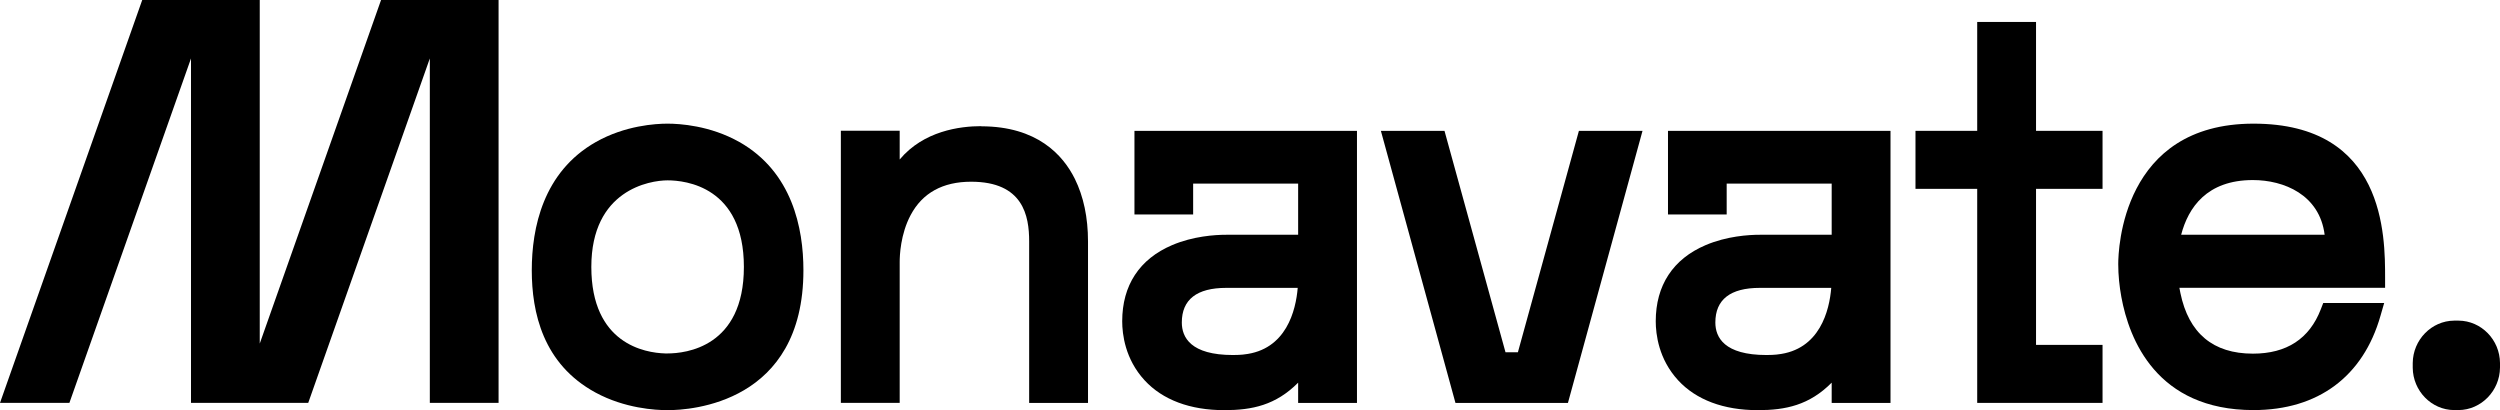
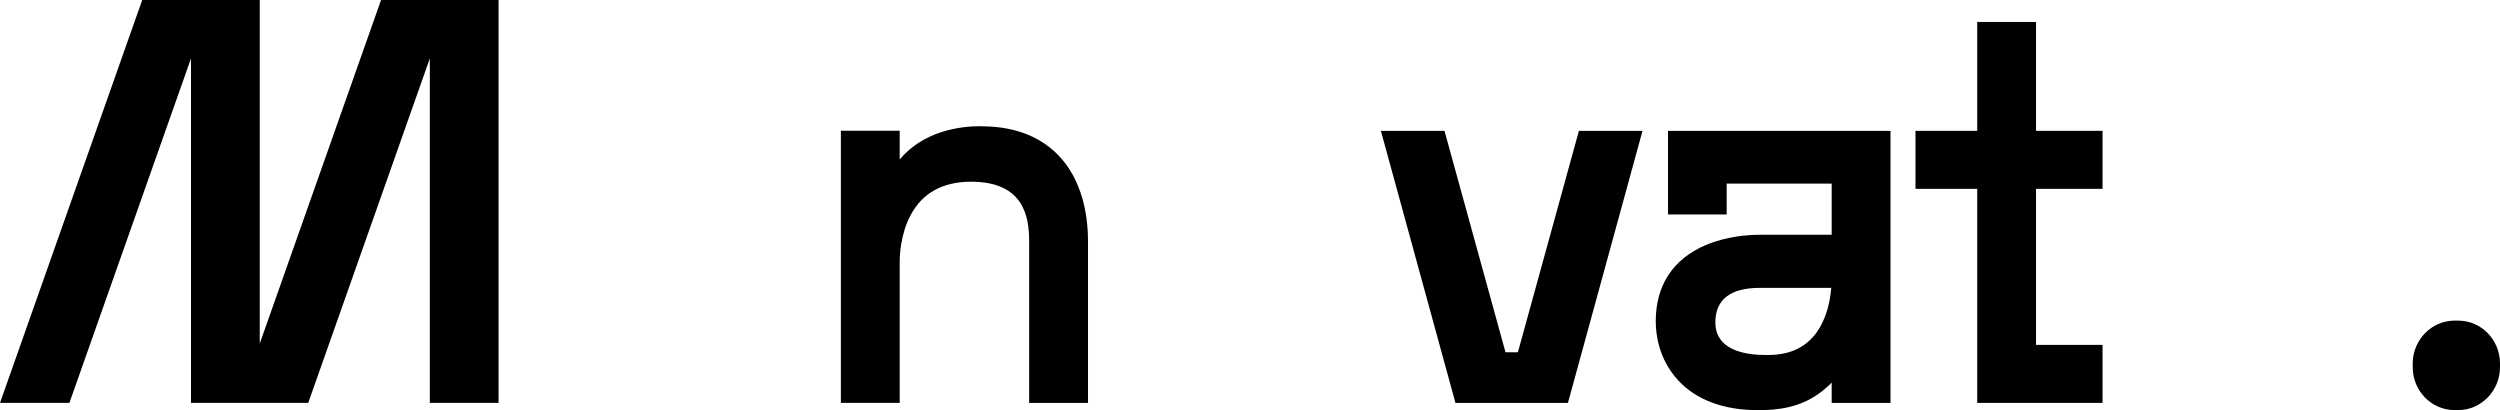
<svg xmlns="http://www.w3.org/2000/svg" width="128" height="21" viewBox="0 0 128 21" fill="none">
  <path d="M22.007 0H19.51L13.299 17.591V0H10.834H9.779H7.282L0 20.628H3.553L9.779 2.992V20.628H13.299H15.781L22.007 2.992V20.628H25.527V0H23.063H22.007Z" fill="black" />
-   <path d="M37.853 7.27C36.354 6.423 34.787 6.331 34.178 6.331C33.569 6.331 32.009 6.423 30.51 7.27C27.797 8.807 27.227 11.688 27.227 13.837C27.227 15.985 27.793 18.638 30.495 20.101C31.991 20.912 33.562 21 34.17 21H34.192C35.352 21 41.135 20.654 41.135 13.837C41.135 11.688 40.566 8.807 37.856 7.27H37.853ZM34.181 18.096H34.059C33.025 18.067 30.276 17.61 30.276 13.667C30.276 9.724 33.266 9.234 34.181 9.234C35.096 9.234 38.087 9.555 38.087 13.667C38.087 17.779 35.096 18.096 34.181 18.096Z" fill="black" />
  <path d="M50.243 6.459C49.144 6.459 47.289 6.703 46.064 8.166V6.695H43.052V20.628H46.064V13.409C46.064 13.092 46.103 11.99 46.626 11.01C47.228 9.879 48.269 9.304 49.721 9.304C52.387 9.304 52.693 11.047 52.693 12.359V20.631H55.706V12.363C55.706 11.139 55.478 10.06 55.032 9.157C54.423 7.93 53.097 6.467 50.24 6.467L50.243 6.459Z" fill="black" />
-   <path d="M58.084 10.981H61.089V9.4H66.465V12.02H62.782C62.213 12.02 61.093 12.09 60.012 12.55C58.34 13.262 57.457 14.61 57.457 16.449C57.457 17.112 57.605 18.387 58.603 19.471C59.525 20.473 60.934 21 62.681 21C64.108 21 65.319 20.746 66.465 19.592V20.631H69.477V6.699H58.084V10.981ZM63.687 18.148L63.633 18.155C63.525 18.166 63.348 18.177 63.128 18.177C60.963 18.177 60.509 17.271 60.509 16.512C60.509 15.336 61.276 14.739 62.786 14.739H66.443C66.349 15.874 65.87 17.919 63.687 18.148Z" fill="black" />
  <path d="M77.716 18.037H77.082L73.958 6.699H70.701L74.52 20.631H80.278L84.097 6.699H80.84L77.716 18.037Z" fill="black" />
  <path d="M85.401 10.981H88.406V9.4H93.782V12.02H90.1C89.53 12.02 88.41 12.09 87.329 12.55C85.657 13.262 84.774 14.61 84.774 16.449C84.774 17.112 84.922 18.387 85.92 19.471C86.843 20.473 88.251 21 89.999 21C91.422 21 92.636 20.746 93.782 19.592V20.631H96.794V6.699H85.401V10.981ZM91.004 18.148L90.95 18.155C90.842 18.166 90.665 18.177 90.445 18.177C88.28 18.177 87.826 17.271 87.826 16.512C87.826 15.336 88.594 14.739 90.103 14.739H93.76C93.667 15.874 93.187 17.919 91.004 18.148Z" fill="black" />
  <path d="M104.245 1.124H101.233V6.699H98.073V9.669H101.233V20.628H107.65V17.658H104.245V9.669H107.65V6.699H104.245V1.124Z" fill="black" />
-   <path d="M115.379 6.331C108.649 6.331 108.454 12.783 108.454 13.52C108.454 14.084 108.512 14.651 108.613 15.204C109.009 17.367 110.414 20.996 115.379 20.996C118.687 20.996 120.996 19.279 121.882 16.165L122.07 15.513H118.95L118.824 15.838C118.243 17.345 117.076 18.107 115.35 18.107C113.311 18.107 112.061 17.065 111.636 15.001C111.618 14.913 111.6 14.828 111.585 14.736H122.117V14.227C122.117 12.068 122.117 6.331 115.383 6.331H115.379ZM111.675 12.02C112.039 10.631 112.987 9.219 115.347 9.219C116.932 9.219 118.762 9.964 119.022 12.02H111.675Z" fill="black" />
  <path d="M128 18.583C127.989 17.396 127.042 16.423 125.878 16.416H125.651C124.491 16.427 123.543 17.4 123.532 18.586V18.83C123.543 20.016 124.491 20.989 125.654 20.996H125.881C127.038 20.985 127.989 20.012 128 18.822C128 18.822 128 18.605 128 18.579V18.583Z" fill="black" />
</svg>